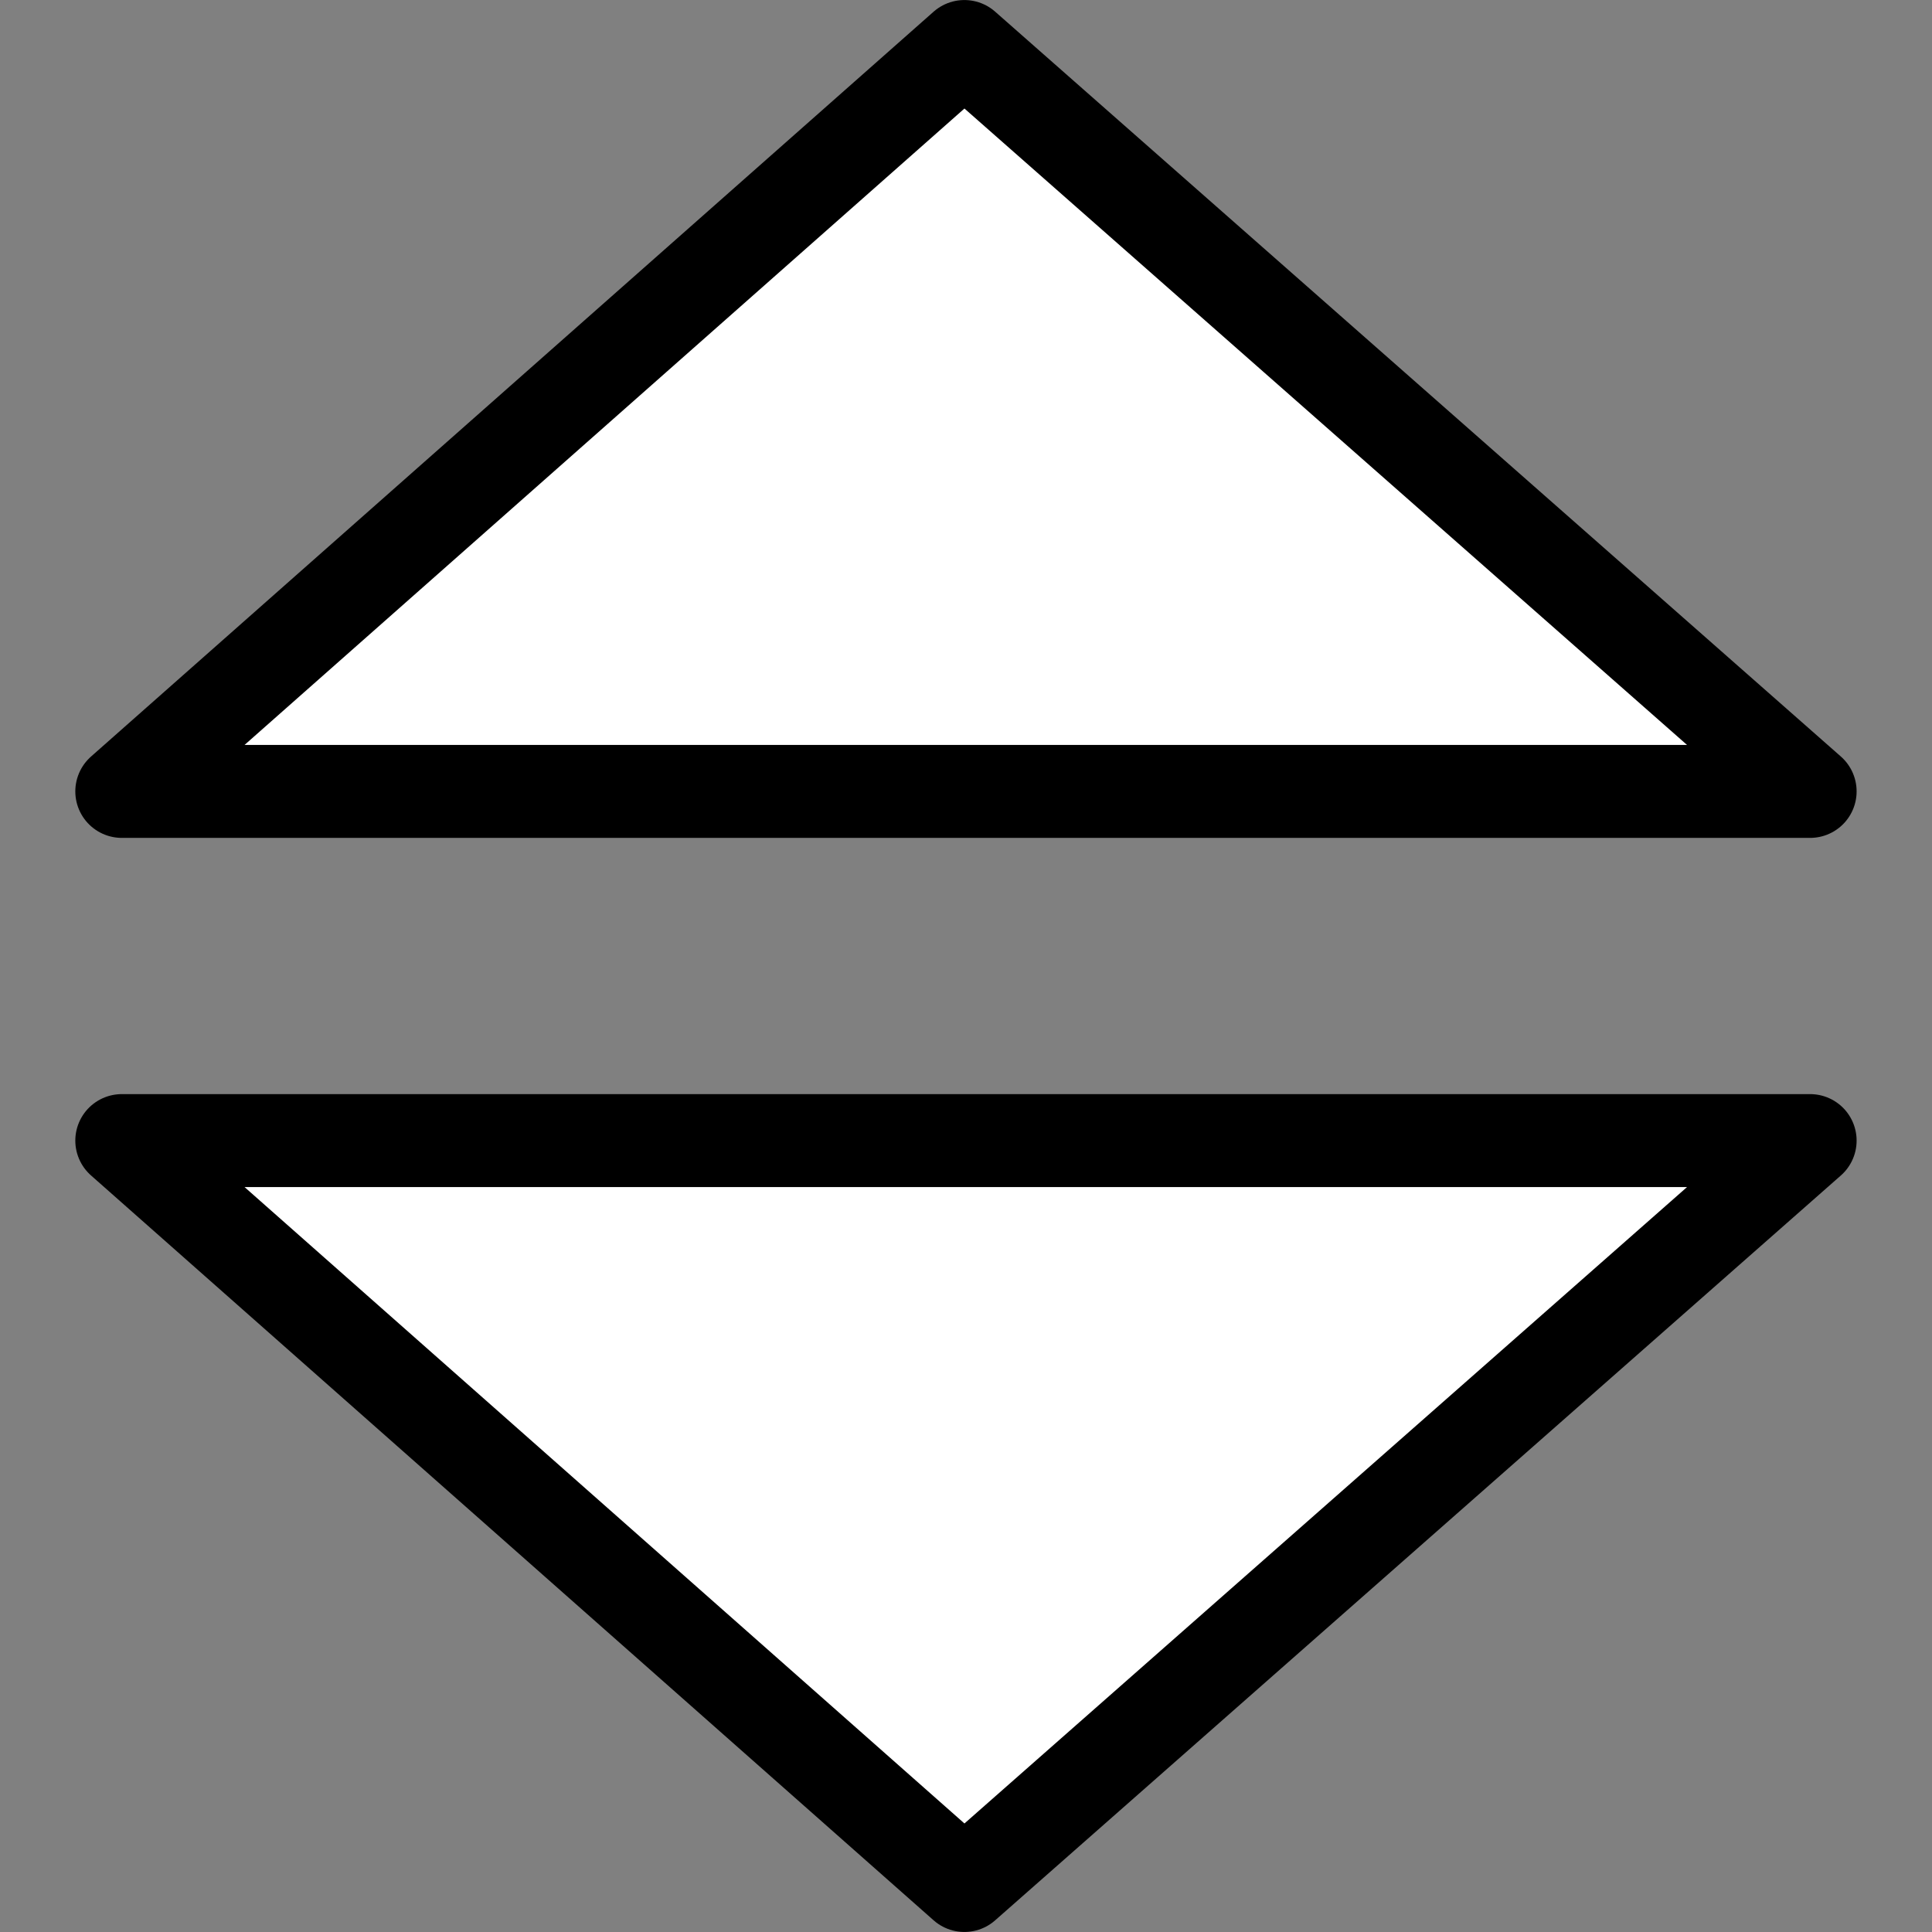
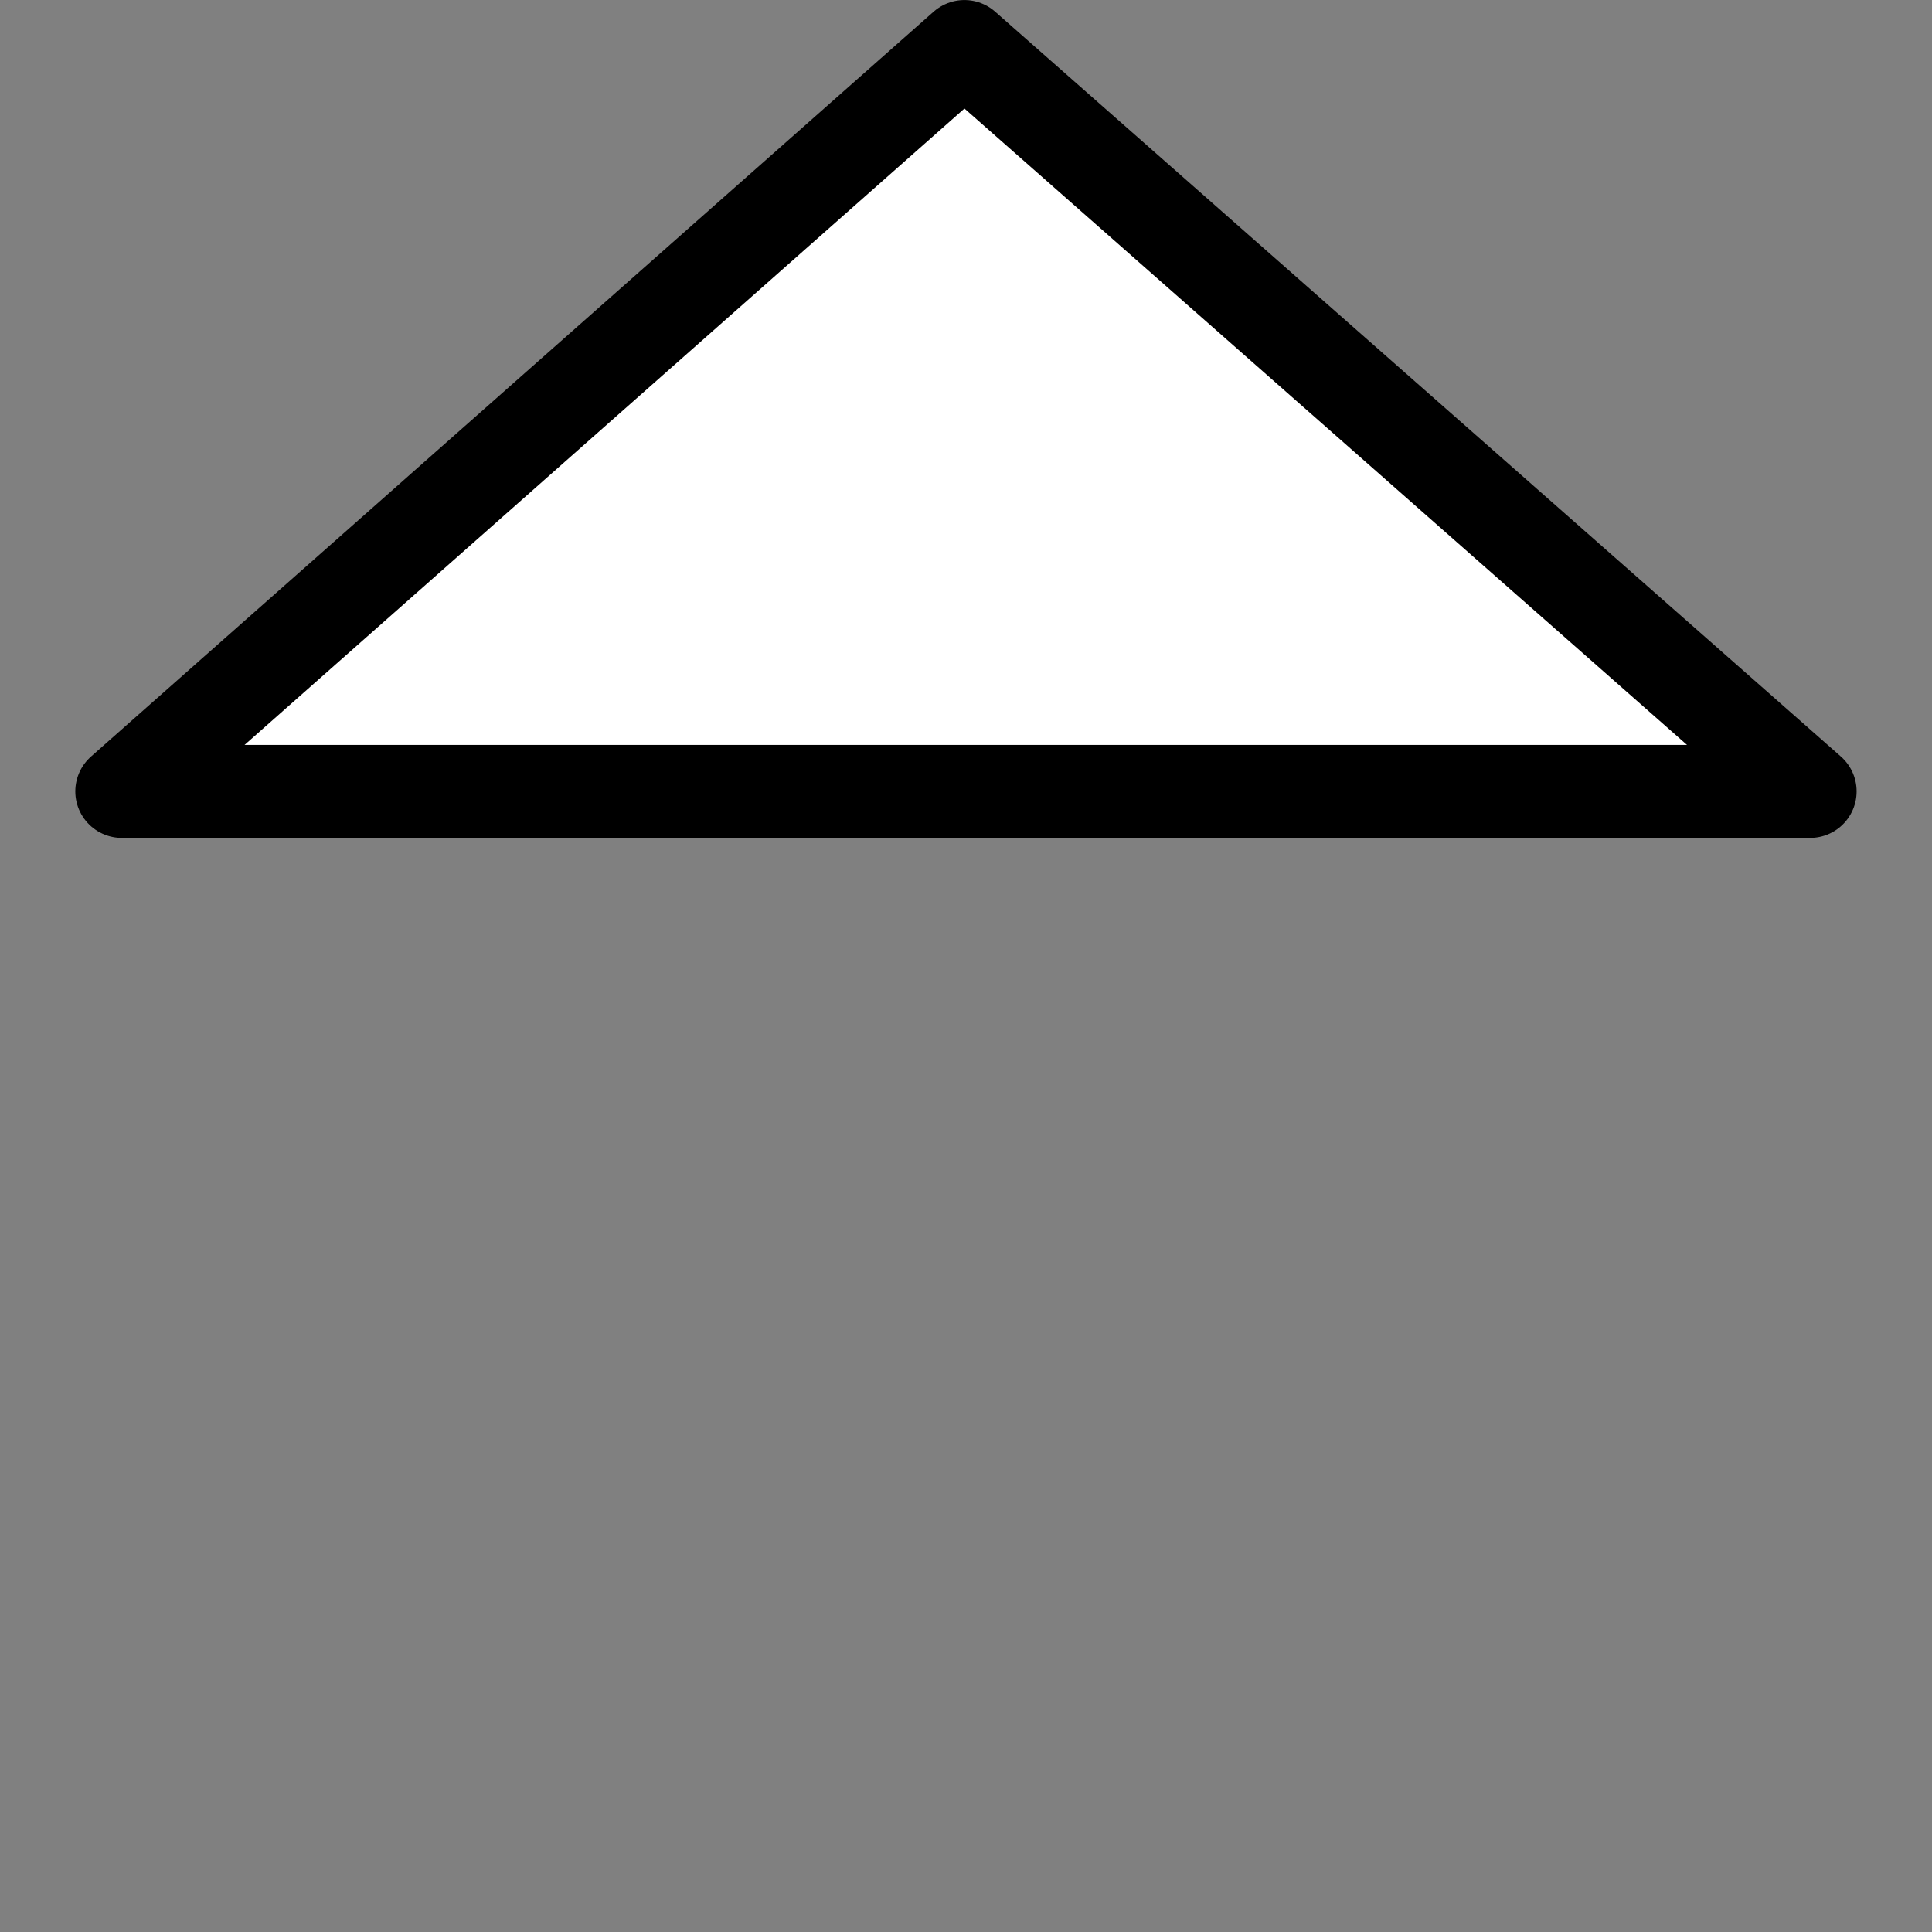
<svg xmlns="http://www.w3.org/2000/svg" xmlns:ns1="http://www.inkscape.org/namespaces/inkscape" version="1.1" width="22" height="22" preserveAspectRatio="xMinYMin meet" viewBox="0 0 24 24">
  <rect x="0" y="0" width="24" height="24" fill="#808080" stroke="none" />
  <g>
    <g>
      <g>
        <g>
          <path d="m 1.513,9.831 20.973,0 -10.506,-9.253 z" id="path3073" ns1:connector-curvature="0" fill="#ffffff" stroke="#000000" stroke-linejoin="round" stroke-width="1.155" />
-           <path d="m 1.513,14.169 20.973,0 -10.506,9.253 z" id="path3073-7" ns1:connector-curvature="0" fill="#ffffff" stroke="#000000" stroke-linejoin="round" stroke-width="1.155" />
        </g>
      </g>
    </g>
  </g>
</svg>